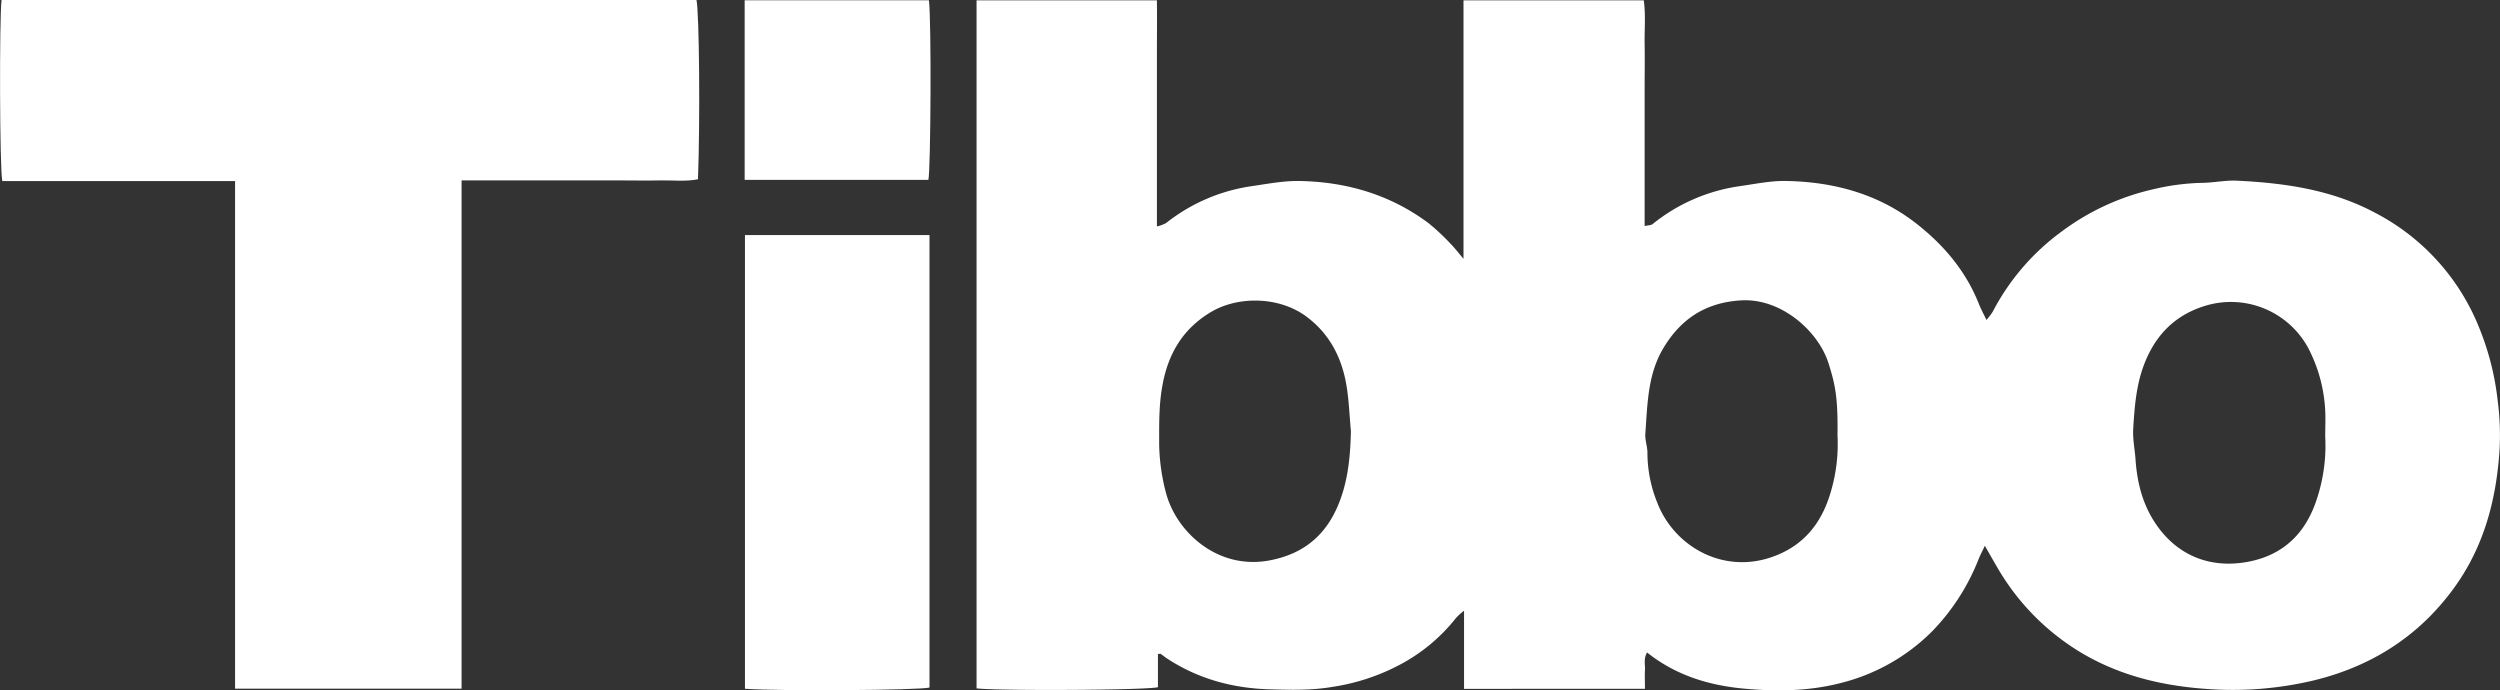
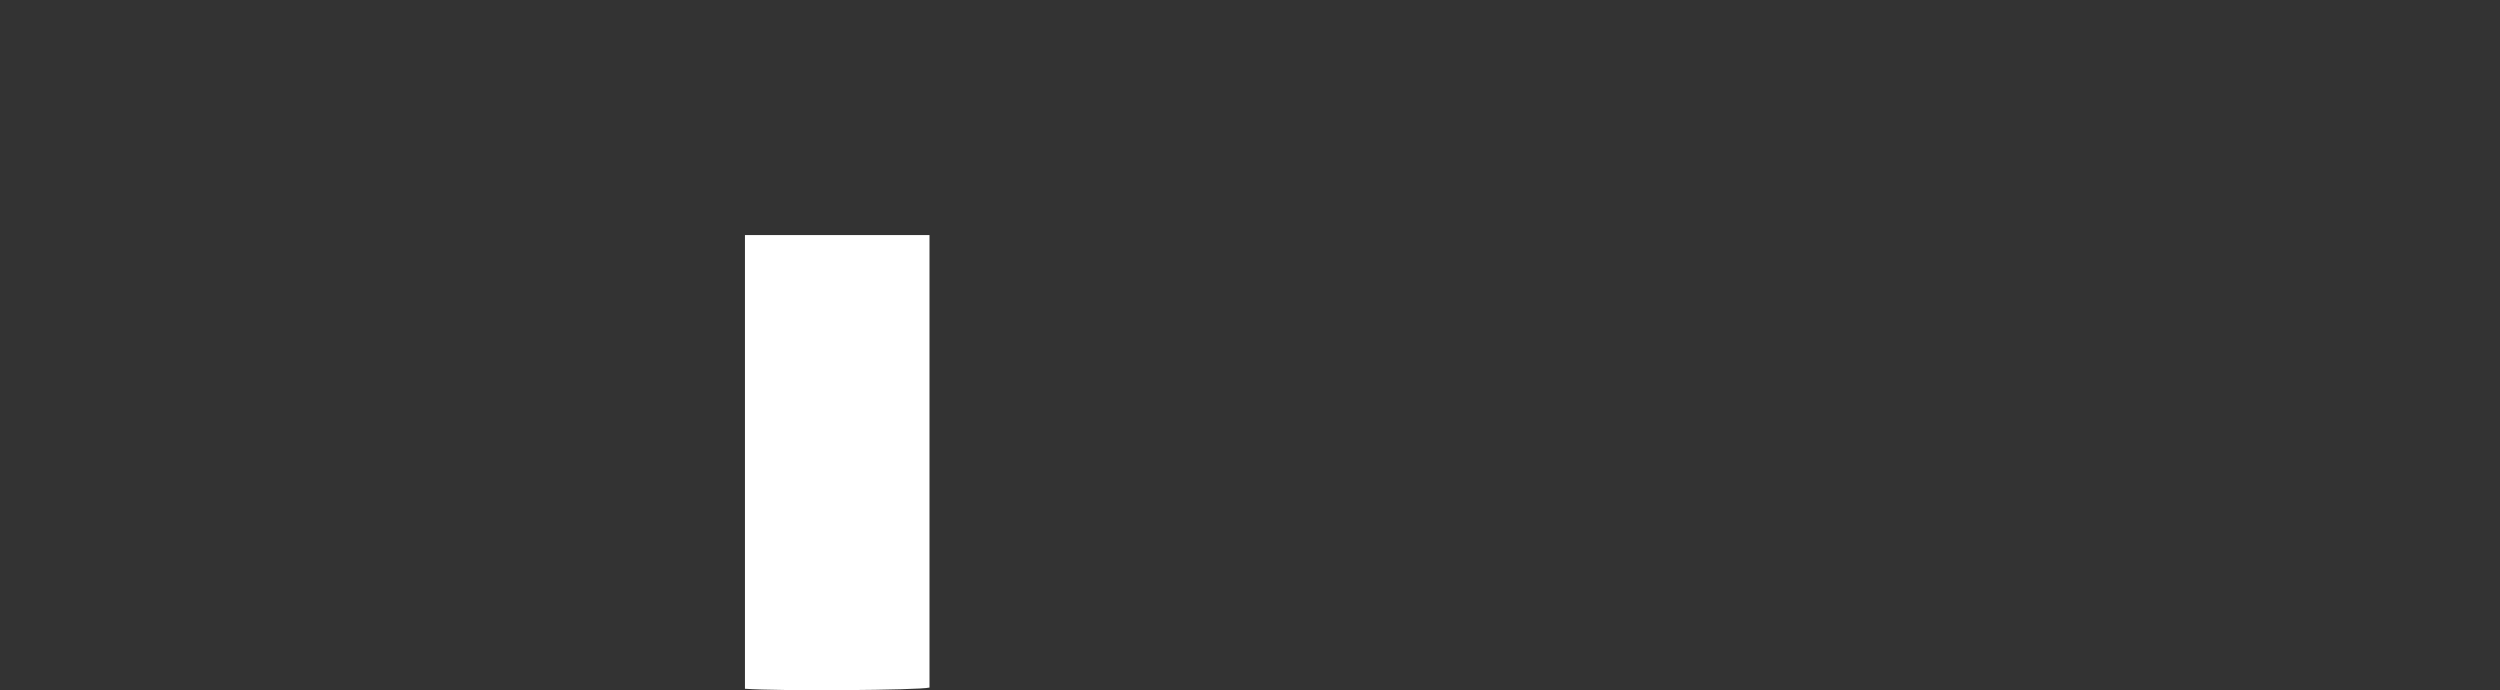
<svg xmlns="http://www.w3.org/2000/svg" id="Слой_1" data-name="Слой 1" viewBox="0 0 830.08 229.26">
  <rect x="0" y="0" width="830.08" height="229.26" fill="#333333" stroke="none" />
  <defs>
    <style>.cls-1{fill:#fff;}</style>
  </defs>
-   <path class="cls-1" d="M1032.06,654.81V628.86a22.59,22.59,0,0,0-2.63,2.37,58.71,58.71,0,0,1-19,15.73,69.69,69.69,0,0,1-21.83,7.16c-7.12,1.24-14.24,1.06-21.34.84-12-.38-23.34-3.43-33.54-10.05-.84-.54-1.61-1.17-2.43-1.73-.11-.07-.32,0-.87.08v11c-3.79,1-52.44,1.25-60.22.4V426.19h59.88c.08,6.19,0,12.45,0,18.7s0,12.33,0,18.49v37.9a12.76,12.76,0,0,0,3.05-1.13,59.39,59.39,0,0,1,28.15-12.21c5.37-.77,10.79-1.85,16.17-1.75,15.65.27,30.16,4.55,42.83,14a73.22,73.22,0,0,1,7.29,6.82c1.28,1.28,2.38,2.75,4.31,5V426.21h59.85c.69,4.8.2,9.75.29,14.66s0,10,0,15v45.27c1.2-.27,2.11-.22,2.65-.65a59.26,59.26,0,0,1,29-12.6c5-.7,10.13-1.79,15.18-1.71,15.81.25,30.67,4.24,43.3,14.07,9.09,7.09,16.51,15.77,20.84,26.73.66,1.67,1.53,3.26,2.53,5.34a22,22,0,0,0,2.08-2.73A76.87,76.87,0,0,1,1230.44,503a80.37,80.37,0,0,1,30.18-14,76.66,76.66,0,0,1,16.62-2.2c3.79-.05,7.59-.89,11.36-.72,16,.76,31.69,3,46.13,10.75a73.8,73.8,0,0,1,34.42,38.16,90.52,90.52,0,0,1,6.12,24.22,88,88,0,0,1,.63,15.86c-1,16.66-5.14,32.46-15.1,46.19-11.61,16-27.26,26-46.45,30.71a116.28,116.28,0,0,1-36,2.85c-16.92-1.21-32.94-5.54-47-15.72a79.15,79.15,0,0,1-21.88-24c-1.41-2.38-2.76-4.79-4.49-7.8-.82,1.75-1.47,3-2,4.25a72.17,72.17,0,0,1-15.34,24,65.07,65.07,0,0,1-30.58,17.34c-10.57,2.73-21.42,2.83-32.11,1.84-11.48-1.07-22.54-4.35-32.12-12-1.23,2.08-.59,4.07-.7,5.91s0,3.94,0,6.15ZM1318,571.07c0-3.54.14-6.05,0-8.53a50.11,50.11,0,0,0-5.78-21.15,29.2,29.2,0,0,0-34.65-13.58c-9.65,3.13-15.88,9.61-19.54,18.86-2.77,7-3.33,14.36-3.78,21.71-.21,3.42.53,6.89.77,10.35.58,8.34,2.7,16.12,7.87,22.91,8.13,10.68,19.85,13.34,31.28,10.59,10.78-2.6,17.56-9.77,21-20.31A56.41,56.41,0,0,0,1318,571.07Zm-161.94-.64c.17-12.21-.74-16.66-3-23.77-3.44-10.79-15.82-21.57-28.87-20.84-12,.67-20.29,6.25-26.09,16.1-5.1,8.67-5.14,18.57-5.85,28.22-.15,2.09.73,4.25.7,6.36a44.39,44.39,0,0,0,3.21,16.36c5.49,14.42,21.43,23.77,37.74,18.31,10.91-3.66,17-11.44,20-22A55.88,55.88,0,0,0,1156.05,570.43ZM994.5,569.22c-.5-5.26-.66-10.58-1.59-15.77-1.6-8.82-5.5-16.37-12.86-22-9.14-7-23-7.2-32.17-1.67s-14,13.68-15.92,24c-1.23,6.5-1.14,13-1.13,19.57A66.45,66.45,0,0,0,933,589.39c3.34,13.29,17.23,26,34.39,22.79,12.14-2.26,19.64-9.18,23.7-20.51C993.69,584.4,994.32,576.9,994.5,569.22Z" transform="translate(-545.95 -426.09)" />
-   <path class="cls-1" d="M624,654.75V486.22H546.71c-.88-3.93-1-54.29-.24-60.13H777.2c.93,3.91,1.24,40.21.5,59.52-4.19.84-8.48.28-12.73.38s-8.66,0-13,0H699.21V654.75Z" transform="translate(-545.95 -426.09)" />
  <path class="cls-1" d="M793.3,504.15h61.27V654.38c-3.53.9-50.07,1.24-61.27.4Z" transform="translate(-545.95 -426.09)" />
-   <path class="cls-1" d="M854.2,485.81h-61V426.17h61.18C855.23,432.65,855,482.46,854.2,485.81Z" transform="translate(-545.95 -426.09)" />
</svg>